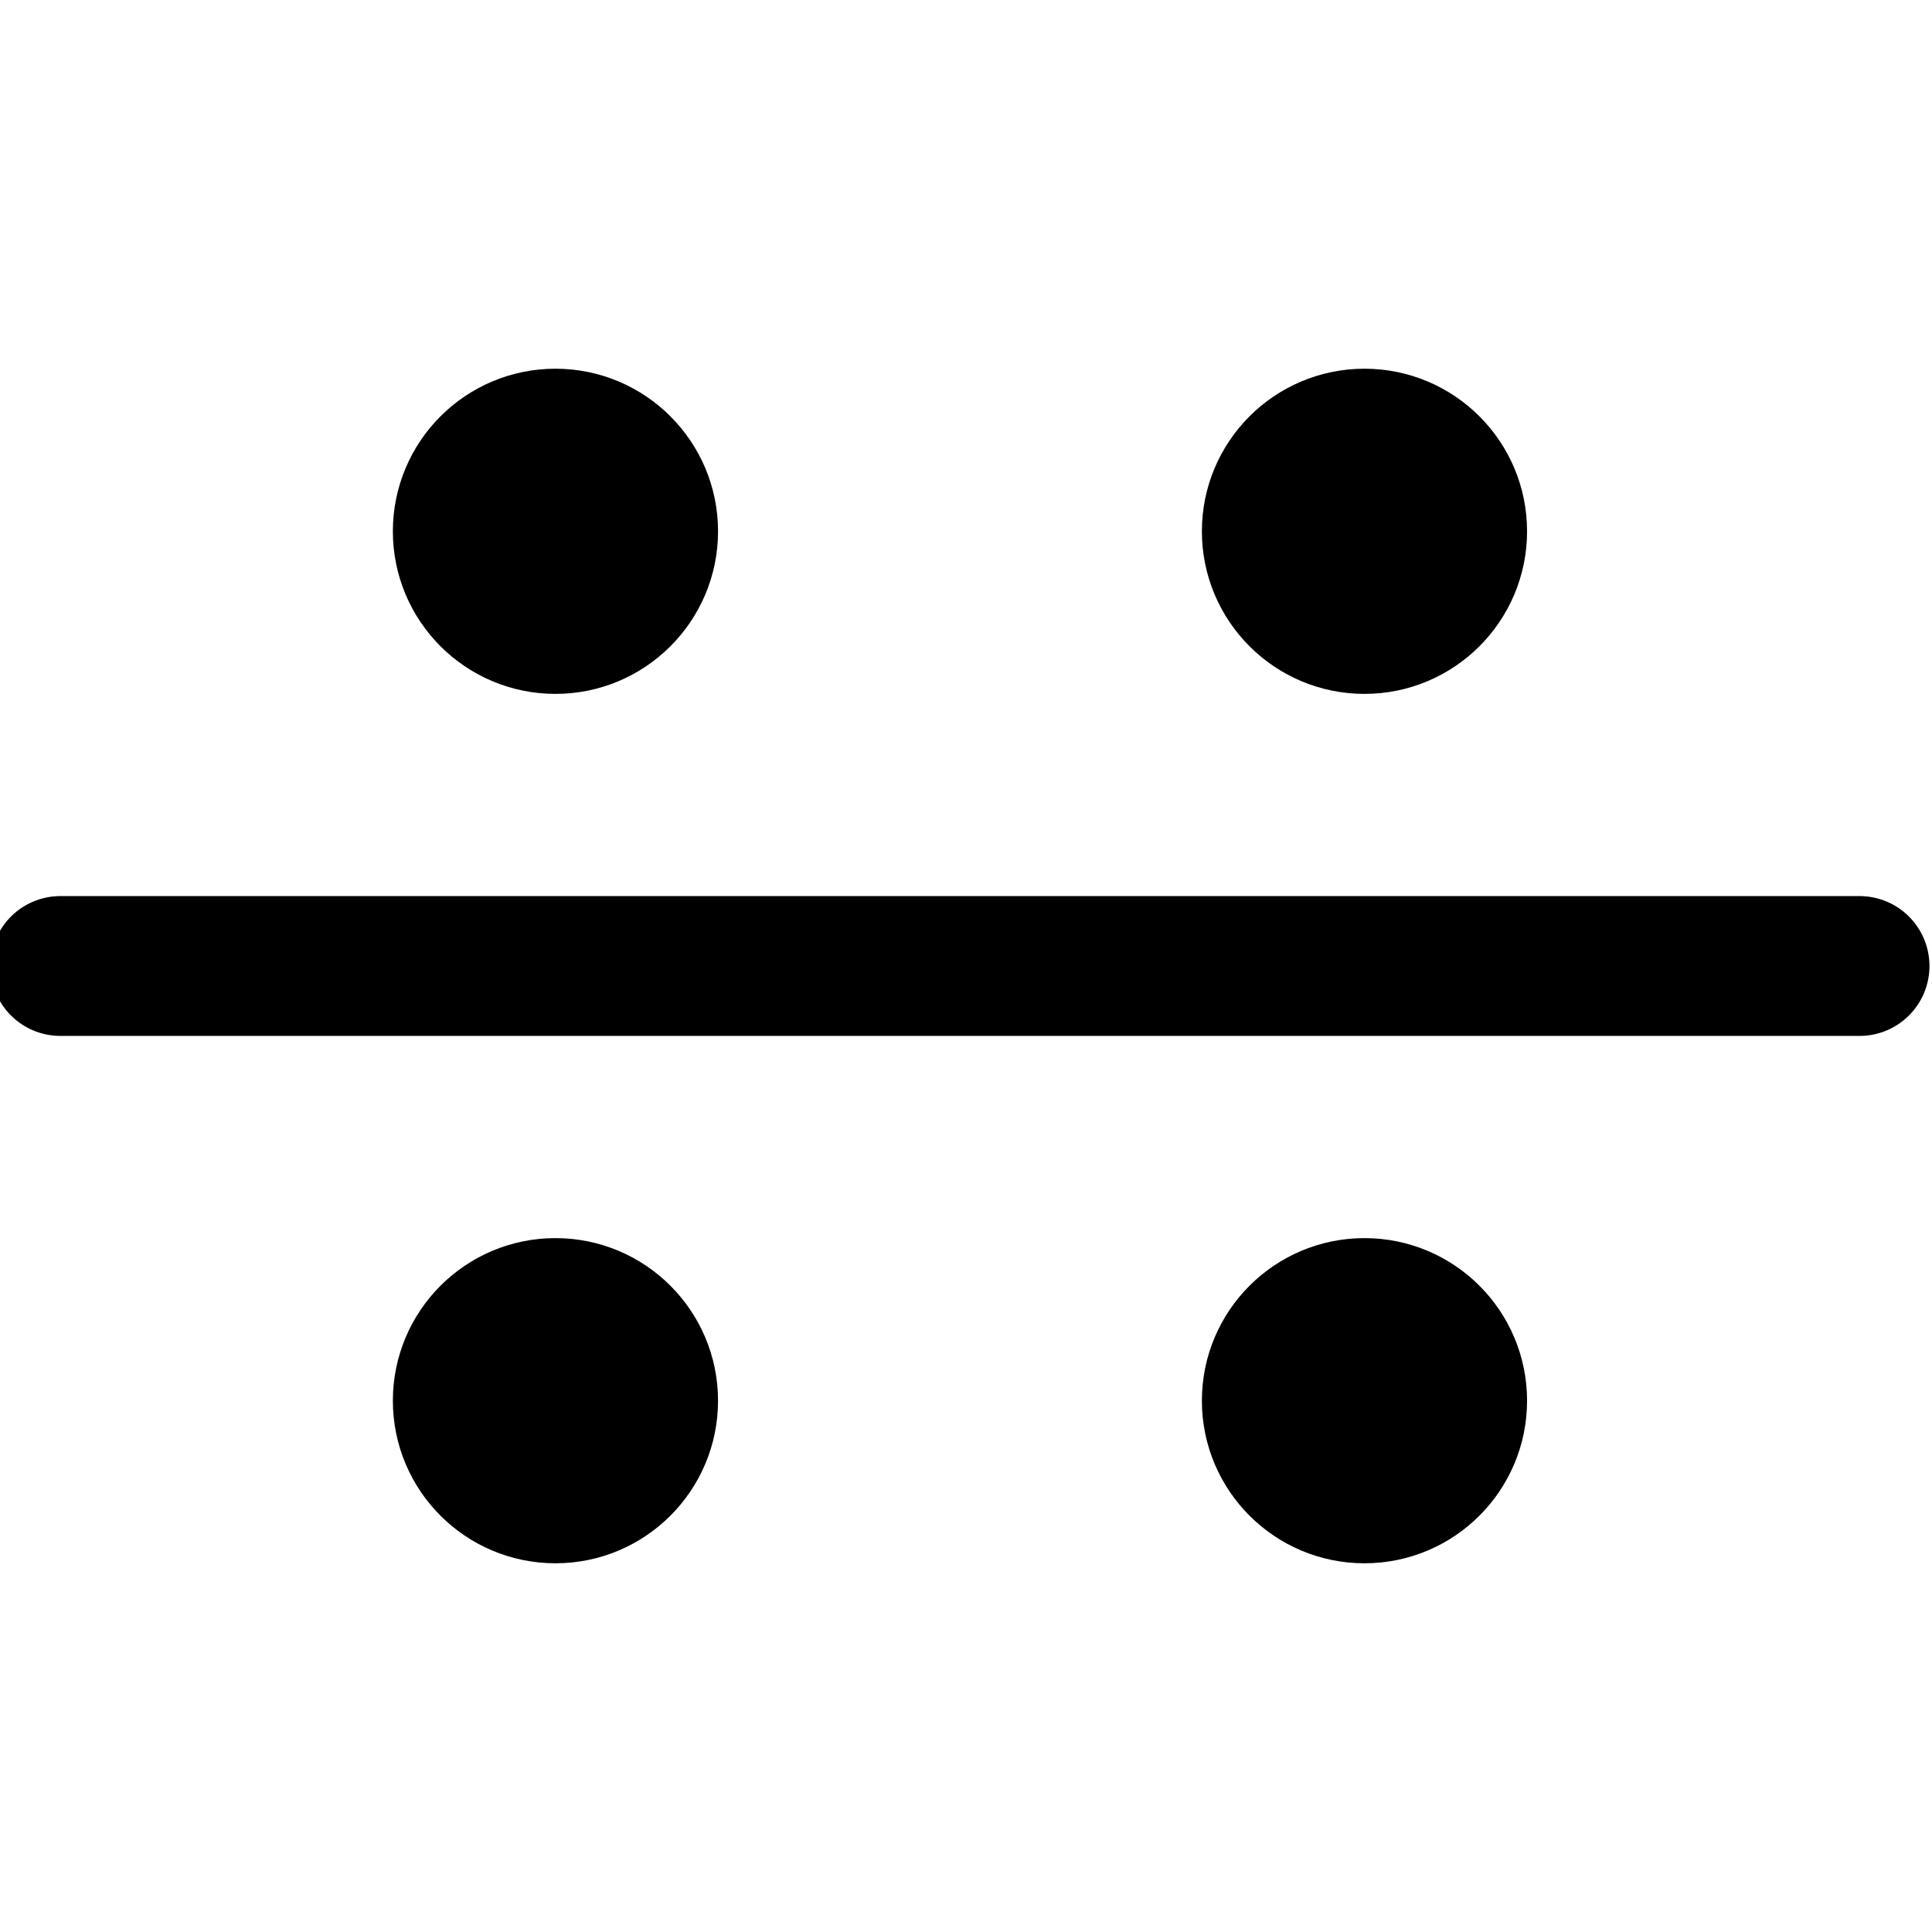
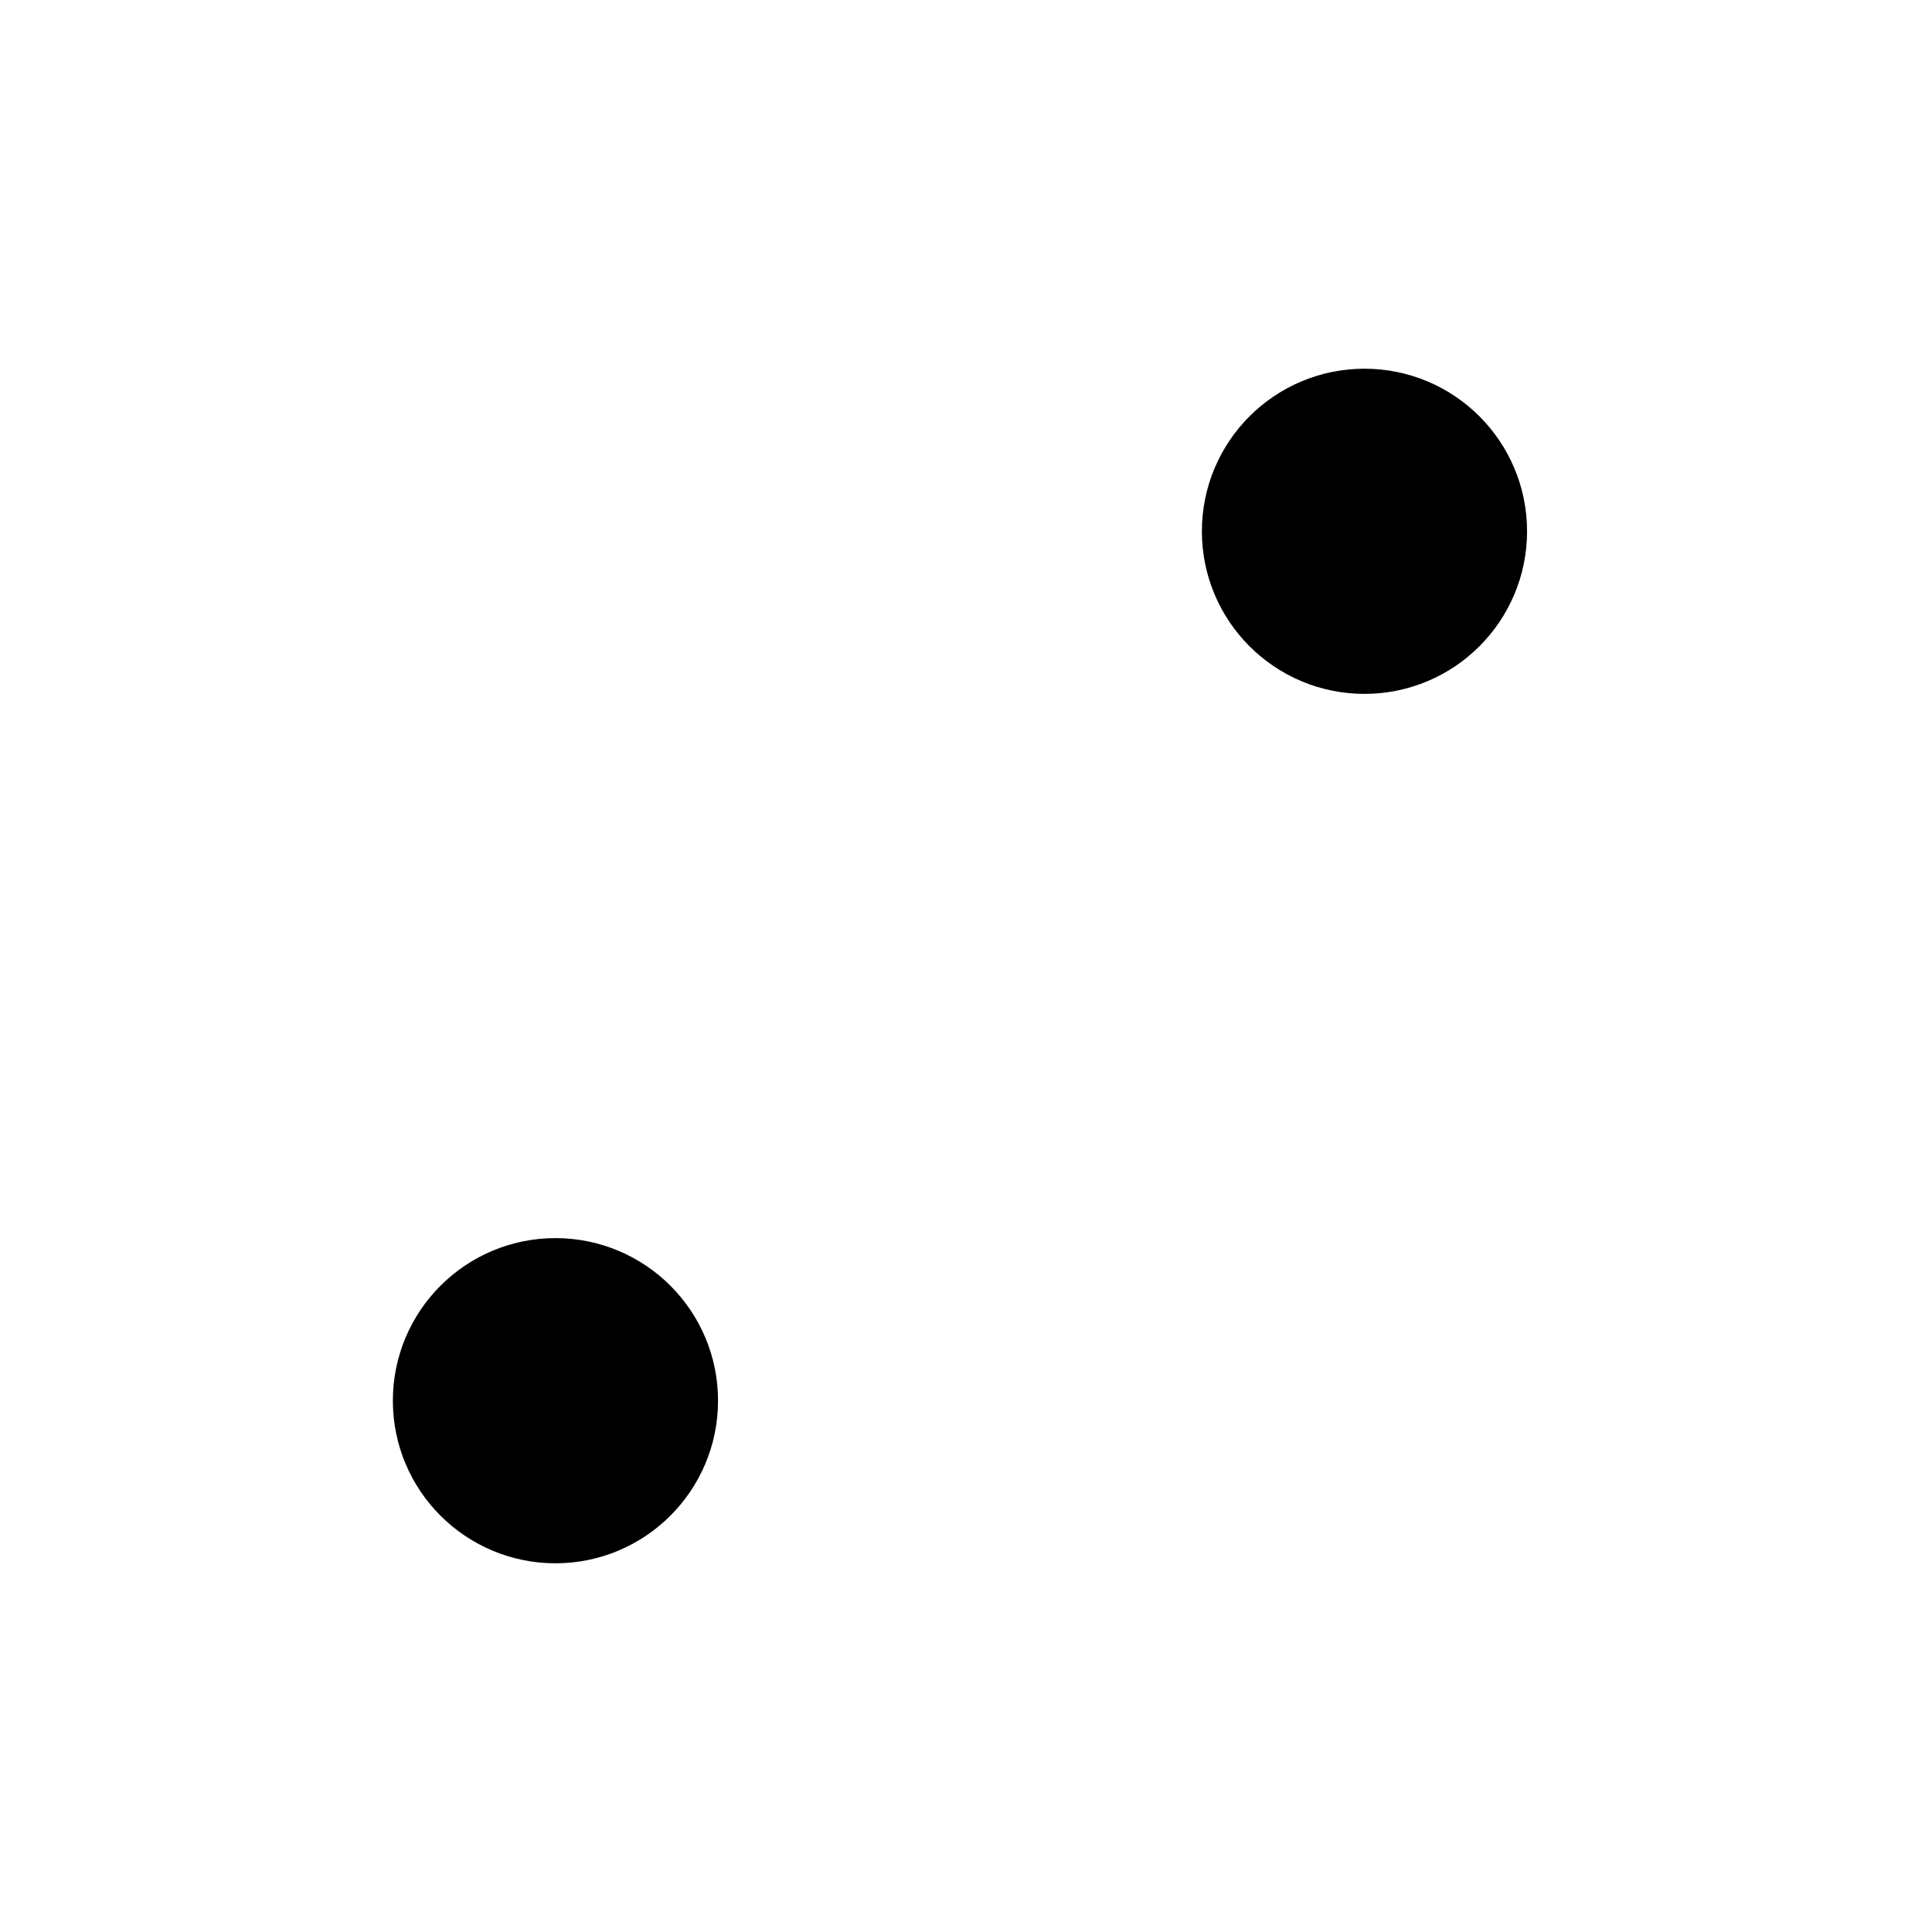
<svg xmlns="http://www.w3.org/2000/svg" viewBox="-295.4 388.7 16 16" enable-background="new -295.4 388.7 16 16">
-   <path fill="none" stroke="#000" stroke-width="1.158" stroke-linecap="round" stroke-miterlimit="10" d="M-294.9 396.7h14.9" />
  <circle stroke="#000" stroke-width=".693" stroke-linecap="round" stroke-miterlimit="10" cx="-284.1" cy="393.1" r="1" />
-   <circle stroke="#000" stroke-width=".693" stroke-linecap="round" stroke-miterlimit="10" cx="-290.8" cy="393.1" r="1" />
-   <circle stroke="#000" stroke-width=".693" stroke-linecap="round" stroke-miterlimit="10" cx="-284.1" cy="400.3" r="1" />
  <circle stroke="#000" stroke-width=".693" stroke-linecap="round" stroke-miterlimit="10" cx="-290.8" cy="400.3" r="1" />
</svg>